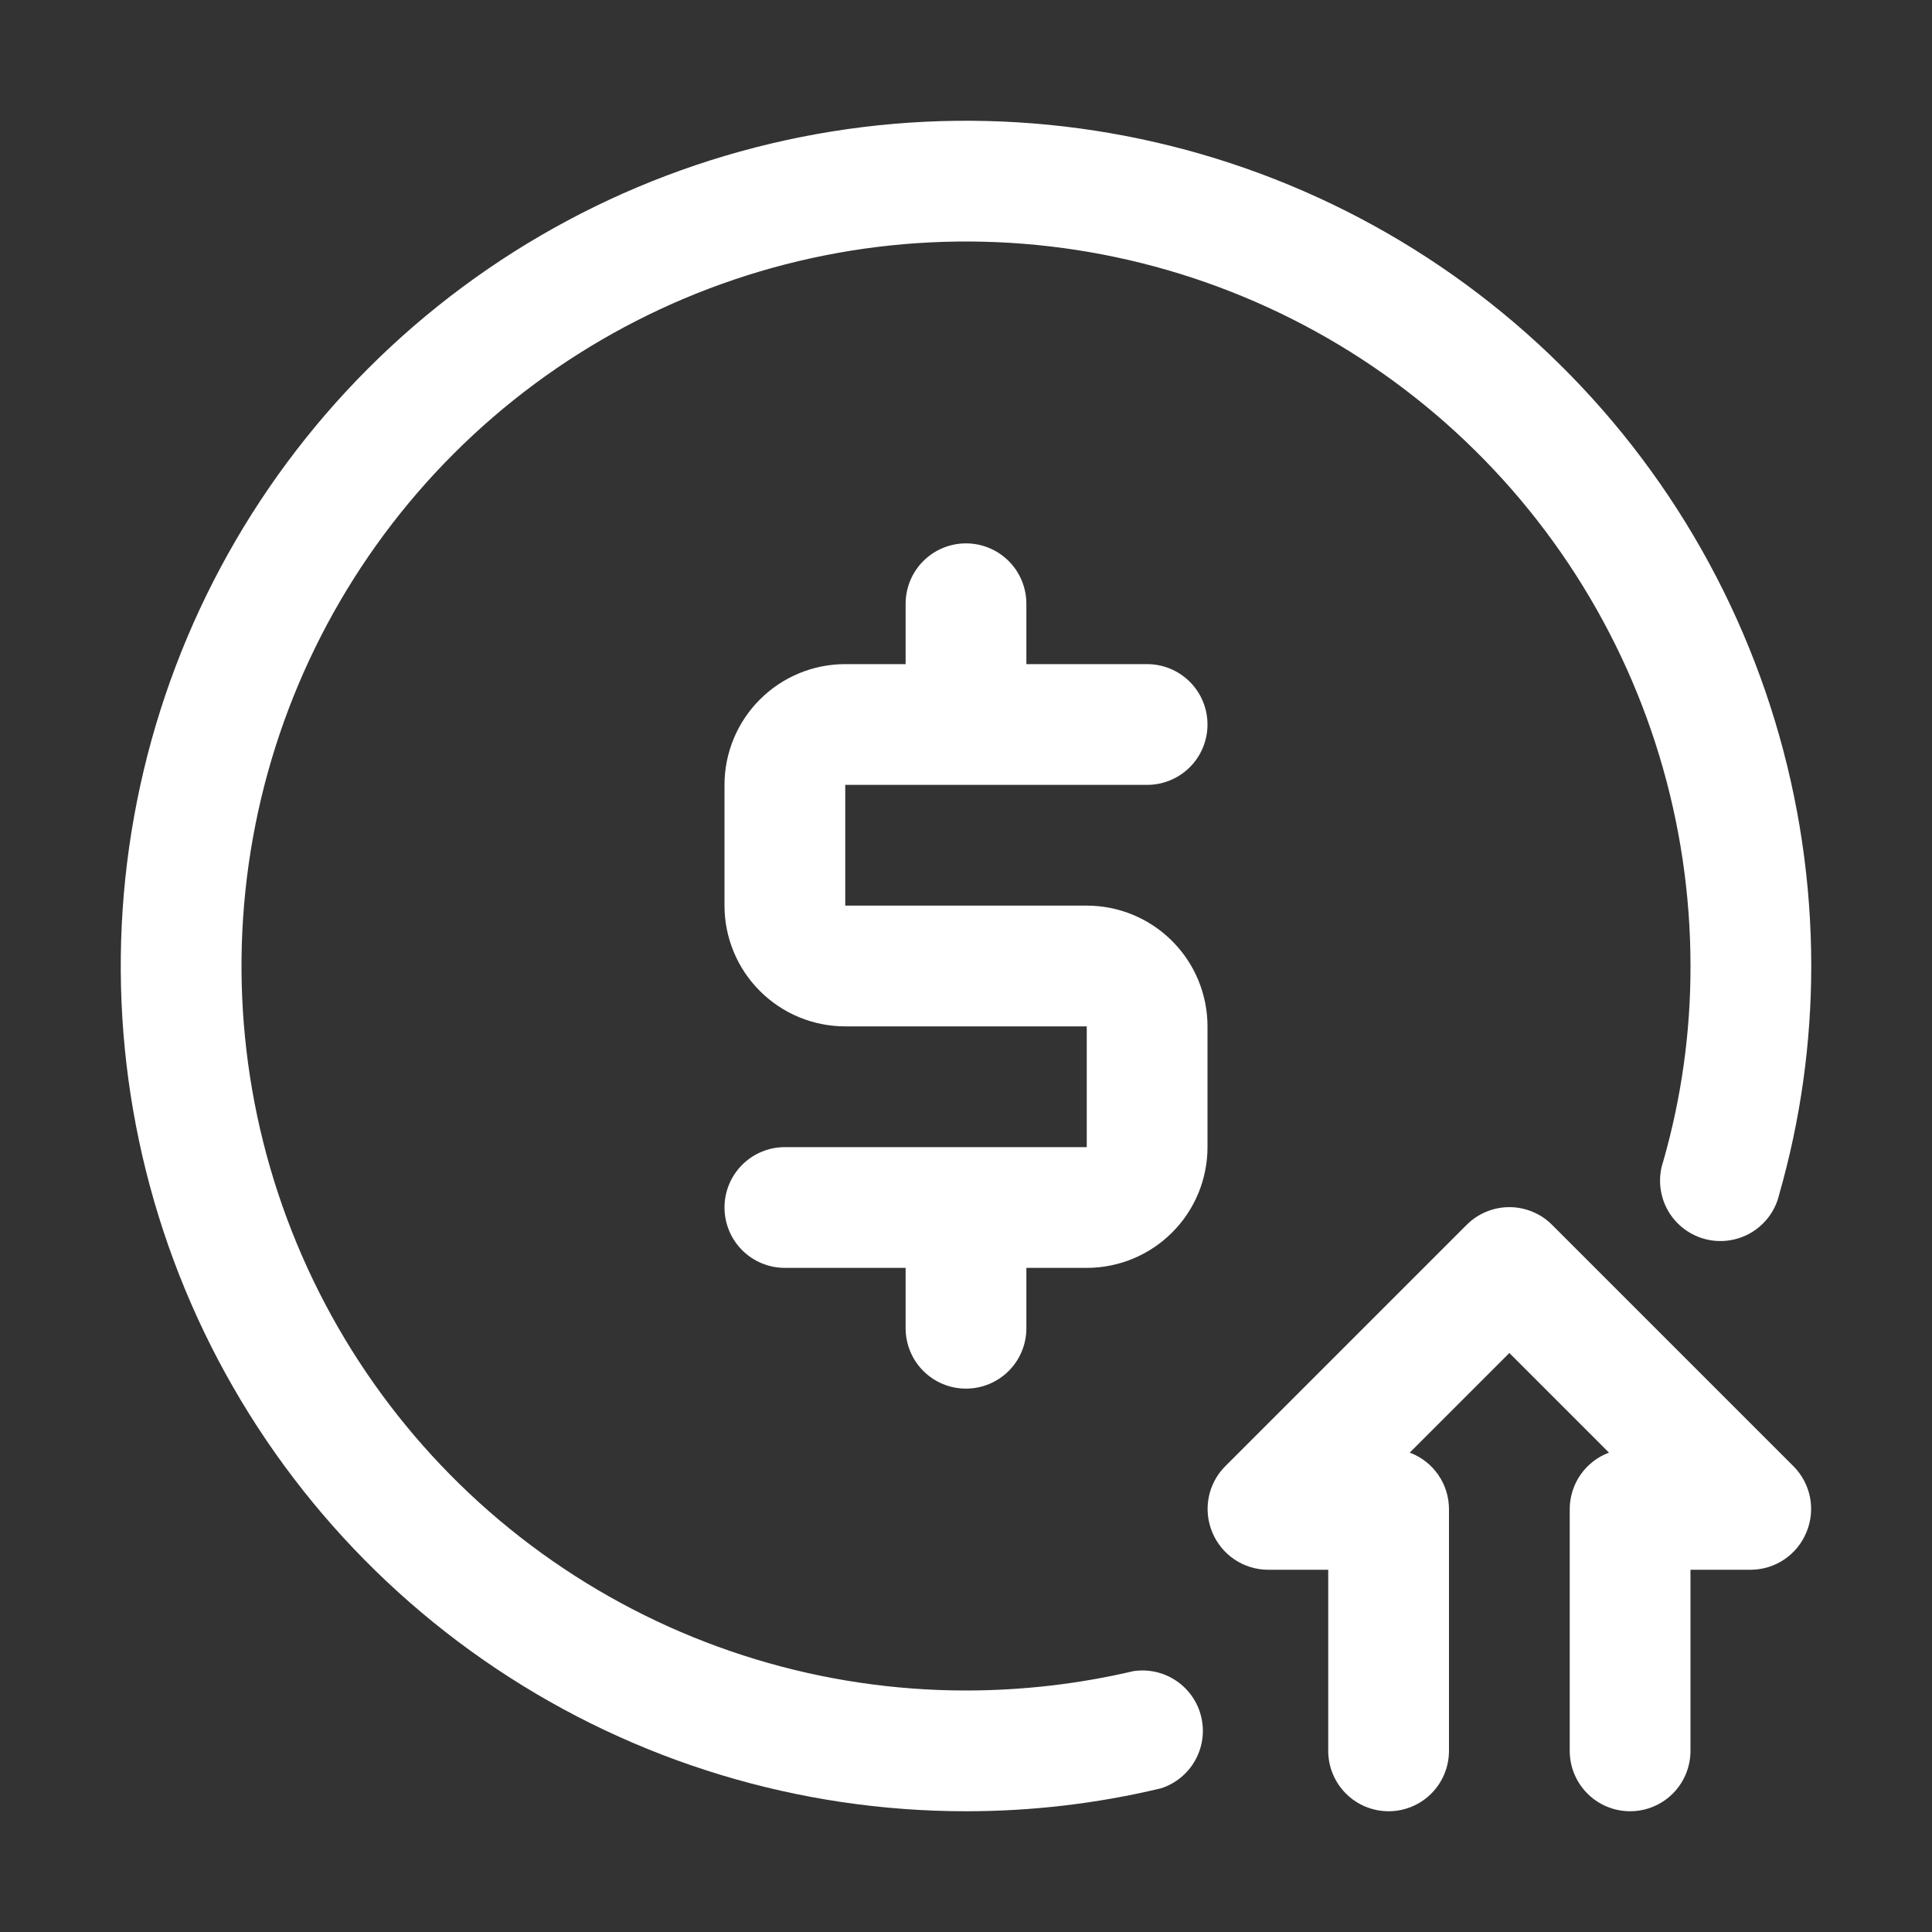
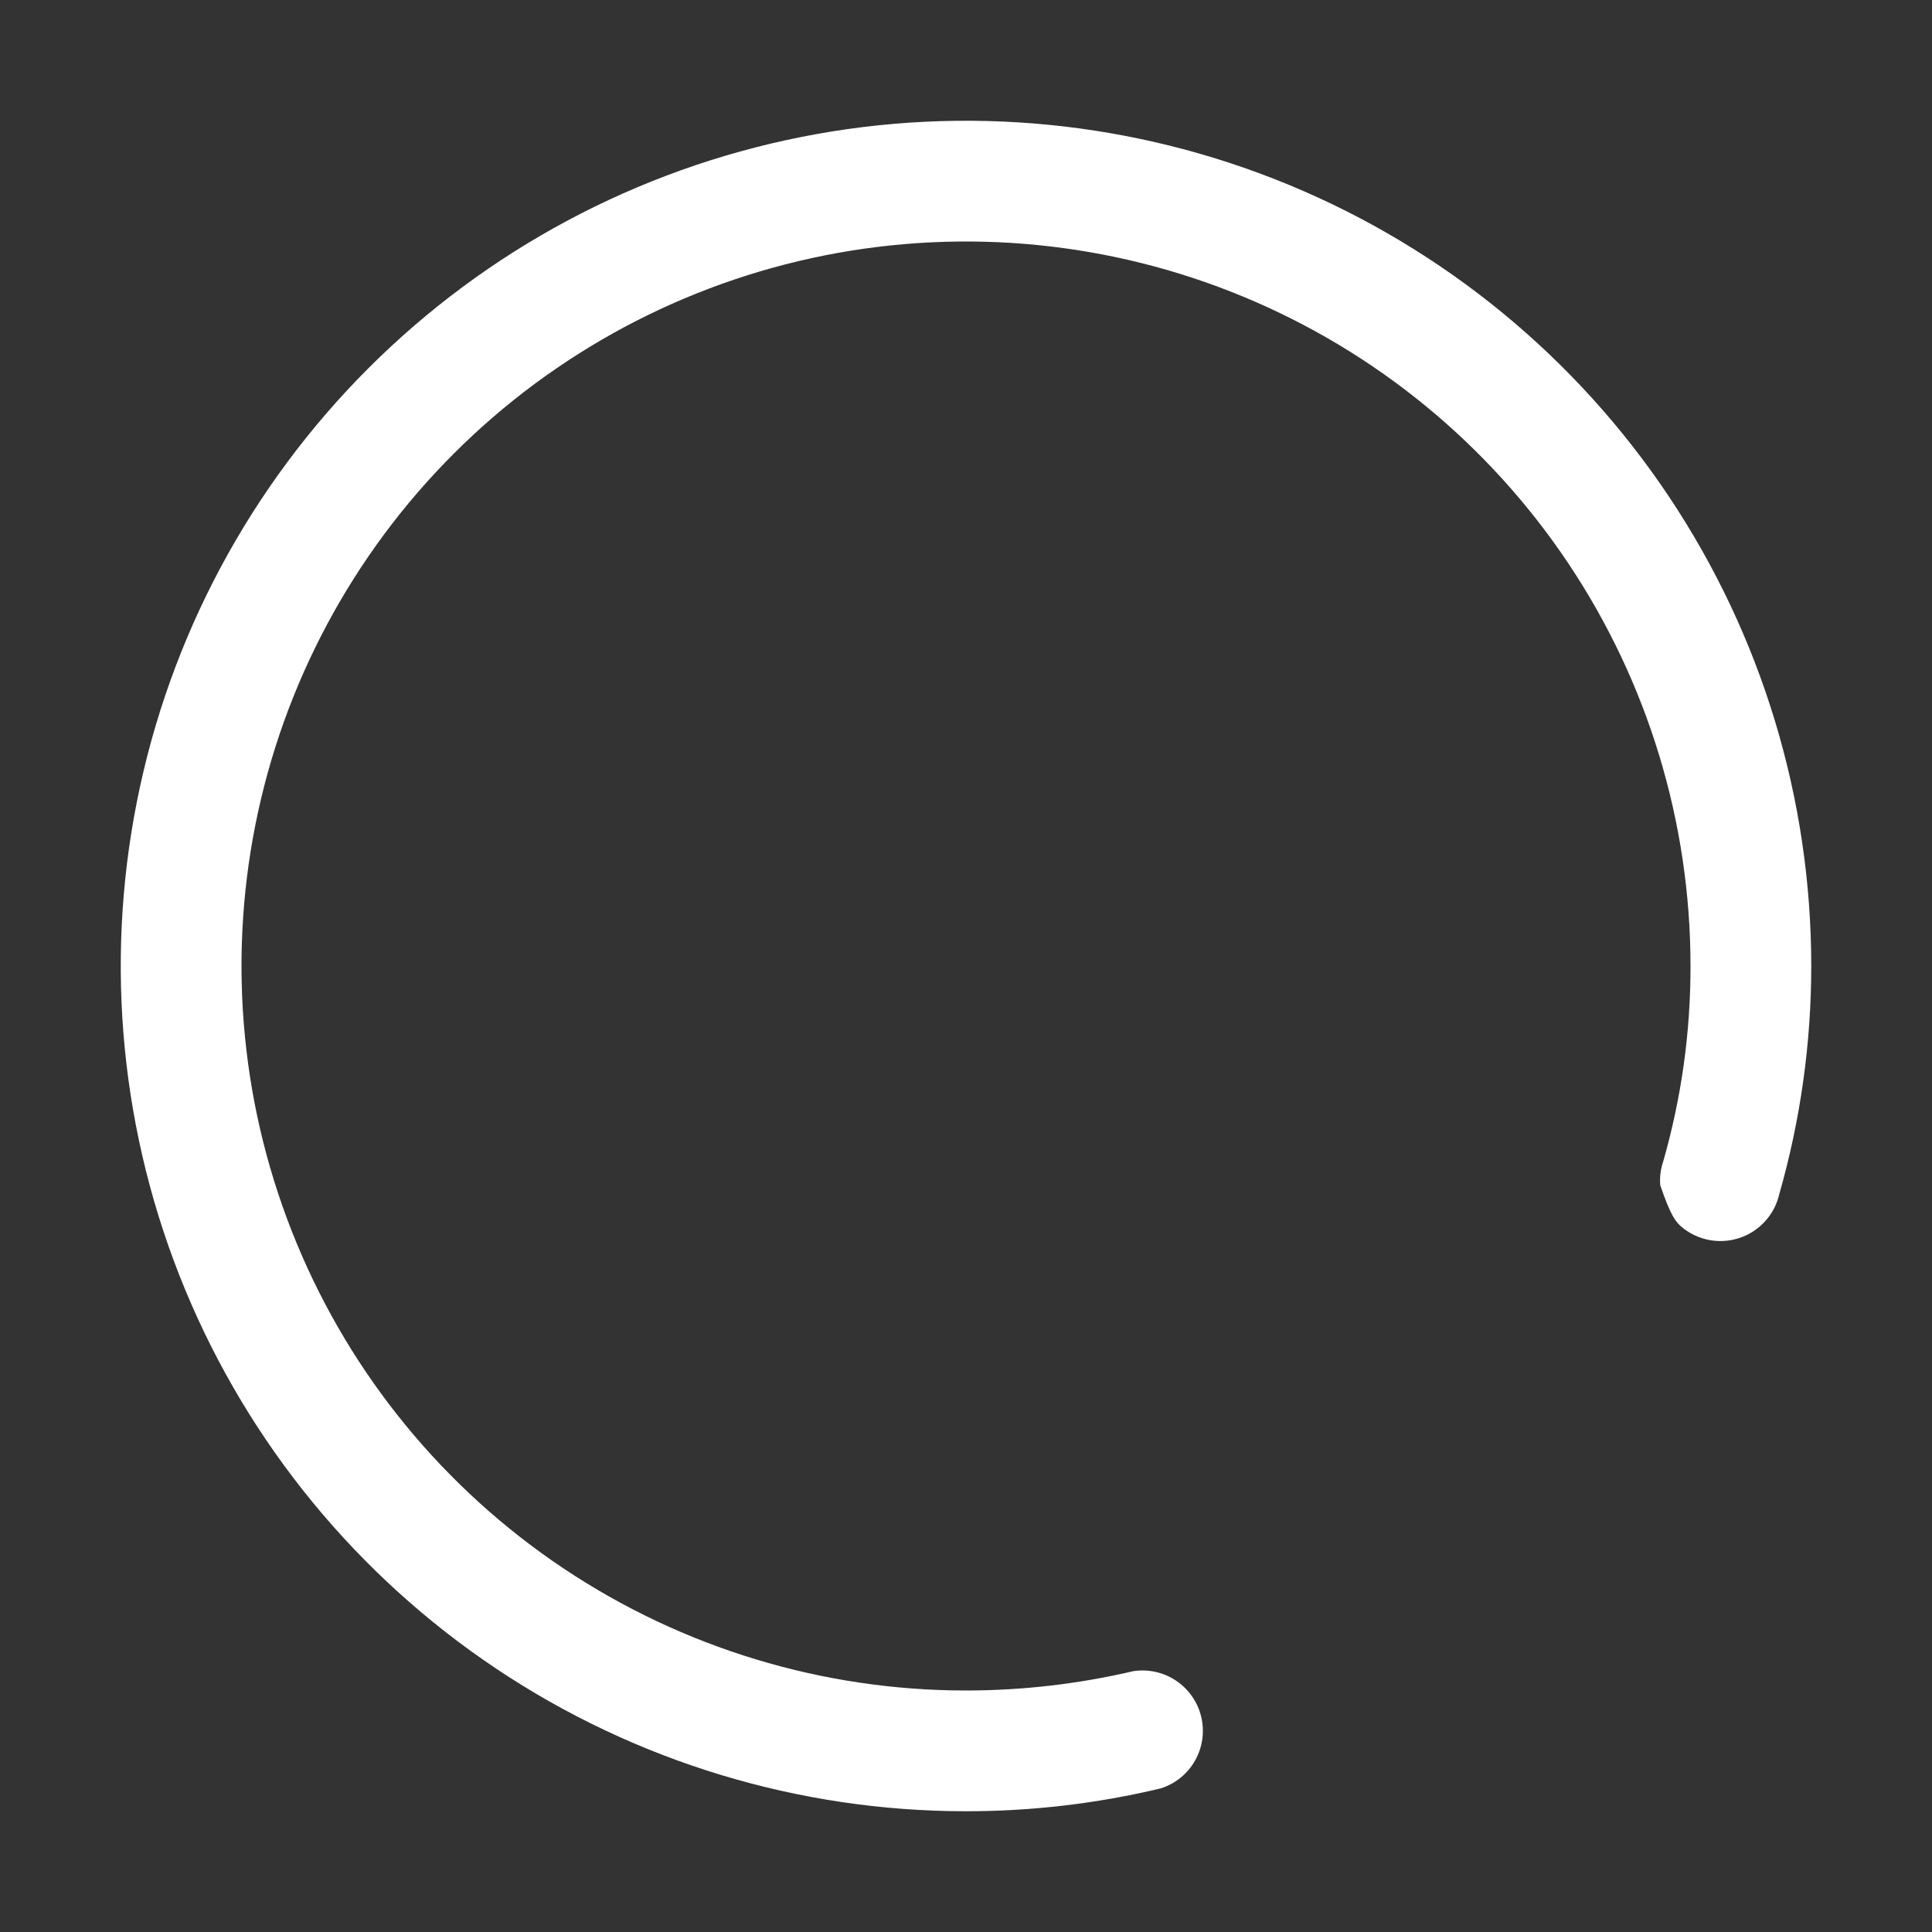
<svg xmlns="http://www.w3.org/2000/svg" fill="none" viewBox="0 0 80 80" height="80" width="80">
  <rect x="0" y="0" width="80" height="80" fill="#333333" stroke="none" />
-   <path fill="white" d="M47.5 32.5C48.163 32.5 48.799 32.237 49.268 31.768C49.737 31.299 50 30.663 50 30C50 29.337 49.737 28.701 49.268 28.232C48.799 27.763 48.163 27.5 47.5 27.5H42.5V25C42.5 24.337 42.237 23.701 41.768 23.232C41.299 22.763 40.663 22.5 40 22.5C39.337 22.5 38.701 22.763 38.232 23.232C37.763 23.701 37.5 24.337 37.5 25V27.5H35C33.674 27.5 32.402 28.027 31.465 28.965C30.527 29.902 30 31.174 30 32.5V37.5C30 38.826 30.527 40.098 31.465 41.035C32.402 41.973 33.674 42.5 35 42.5H45V47.5H32.5C31.837 47.5 31.201 47.763 30.732 48.232C30.263 48.701 30 49.337 30 50C30 50.663 30.263 51.299 30.732 51.768C31.201 52.237 31.837 52.5 32.5 52.5H37.5V55C37.5 55.663 37.763 56.299 38.232 56.768C38.701 57.237 39.337 57.5 40 57.5C40.663 57.5 41.299 57.237 41.768 56.768C42.237 56.299 42.5 55.663 42.5 55V52.5H45C46.326 52.5 47.598 51.973 48.535 51.035C49.473 50.098 50 48.826 50 47.5V42.5C50 41.174 49.473 39.902 48.535 38.965C47.598 38.027 46.326 37.5 45 37.5H35V32.5H47.5Z" />
-   <path fill="white" d="M64.274 50.725C64.042 50.49 63.766 50.304 63.461 50.178C63.156 50.051 62.829 49.985 62.499 49.985C62.169 49.985 61.843 50.051 61.538 50.178C61.233 50.304 60.957 50.49 60.724 50.725L50.724 60.725C50.377 61.076 50.142 61.523 50.049 62.008C49.956 62.493 50.008 62.995 50.199 63.45C50.387 63.906 50.705 64.297 51.115 64.573C51.524 64.849 52.006 64.997 52.499 65H54.999V72.5C54.999 73.163 55.263 73.799 55.732 74.268C56.2 74.737 56.836 75 57.499 75C58.162 75 58.798 74.737 59.267 74.268C59.736 73.799 59.999 73.163 59.999 72.5V62.5C60.001 61.989 59.846 61.49 59.556 61.07C59.265 60.65 58.853 60.329 58.374 60.15L62.499 56.025L66.624 60.15C66.146 60.329 65.734 60.65 65.443 61.07C65.153 61.49 64.998 61.989 64.999 62.5V72.5C64.999 73.163 65.263 73.799 65.732 74.268C66.2 74.737 66.836 75 67.499 75C68.162 75 68.798 74.737 69.267 74.268C69.736 73.799 69.999 73.163 69.999 72.5V65H72.499C72.993 64.997 73.475 64.849 73.884 64.573C74.293 64.297 74.612 63.906 74.799 63.45C74.991 62.995 75.043 62.493 74.95 62.008C74.856 61.523 74.621 61.076 74.274 60.725L64.274 50.725Z" />
-   <path fill="white" d="M46.925 69.2C44.655 69.731 42.331 69.999 40 70C34.067 70 28.266 68.24 23.333 64.944C18.399 61.648 14.554 56.962 12.284 51.48C10.013 45.999 9.419 39.967 10.576 34.147C11.734 28.328 14.591 22.982 18.787 18.787C22.982 14.591 28.328 11.734 34.147 10.576C39.967 9.419 45.999 10.013 51.48 12.284C56.962 14.554 61.648 18.399 64.944 23.333C68.24 28.266 70 34.067 70 40C70.005 42.731 69.626 45.449 68.875 48.075C68.764 48.396 68.721 48.736 68.746 49.074C68.771 49.413 68.865 49.743 69.021 50.044C69.178 50.345 69.394 50.611 69.657 50.825C69.92 51.04 70.224 51.199 70.55 51.292C70.877 51.386 71.218 51.412 71.555 51.369C71.892 51.326 72.216 51.215 72.508 51.043C72.801 50.87 73.055 50.64 73.256 50.366C73.456 50.093 73.599 49.781 73.675 49.45C74.554 46.377 75 43.196 75 40C75 33.078 72.947 26.311 69.102 20.555C65.256 14.799 59.789 10.313 53.394 7.664C46.998 5.015 39.961 4.322 33.172 5.673C26.383 7.023 20.146 10.356 15.251 15.251C10.356 20.146 7.023 26.383 5.673 33.172C4.322 39.961 5.015 46.998 7.664 53.394C10.313 59.789 14.799 65.256 20.555 69.101C26.311 72.947 33.078 75 40 75C42.72 75.001 45.43 74.683 48.075 74.05C48.674 73.857 49.178 73.446 49.486 72.898C49.795 72.35 49.886 71.706 49.741 71.094C49.596 70.482 49.225 69.947 48.703 69.596C48.182 69.245 47.547 69.103 46.925 69.2Z" />
+   <path fill="white" d="M46.925 69.2C44.655 69.731 42.331 69.999 40 70C34.067 70 28.266 68.24 23.333 64.944C18.399 61.648 14.554 56.962 12.284 51.48C10.013 45.999 9.419 39.967 10.576 34.147C11.734 28.328 14.591 22.982 18.787 18.787C22.982 14.591 28.328 11.734 34.147 10.576C39.967 9.419 45.999 10.013 51.48 12.284C56.962 14.554 61.648 18.399 64.944 23.333C68.24 28.266 70 34.067 70 40C70.005 42.731 69.626 45.449 68.875 48.075C68.764 48.396 68.721 48.736 68.746 49.074C69.178 50.345 69.394 50.611 69.657 50.825C69.92 51.04 70.224 51.199 70.55 51.292C70.877 51.386 71.218 51.412 71.555 51.369C71.892 51.326 72.216 51.215 72.508 51.043C72.801 50.87 73.055 50.64 73.256 50.366C73.456 50.093 73.599 49.781 73.675 49.45C74.554 46.377 75 43.196 75 40C75 33.078 72.947 26.311 69.102 20.555C65.256 14.799 59.789 10.313 53.394 7.664C46.998 5.015 39.961 4.322 33.172 5.673C26.383 7.023 20.146 10.356 15.251 15.251C10.356 20.146 7.023 26.383 5.673 33.172C4.322 39.961 5.015 46.998 7.664 53.394C10.313 59.789 14.799 65.256 20.555 69.101C26.311 72.947 33.078 75 40 75C42.72 75.001 45.43 74.683 48.075 74.05C48.674 73.857 49.178 73.446 49.486 72.898C49.795 72.35 49.886 71.706 49.741 71.094C49.596 70.482 49.225 69.947 48.703 69.596C48.182 69.245 47.547 69.103 46.925 69.2Z" />
</svg>